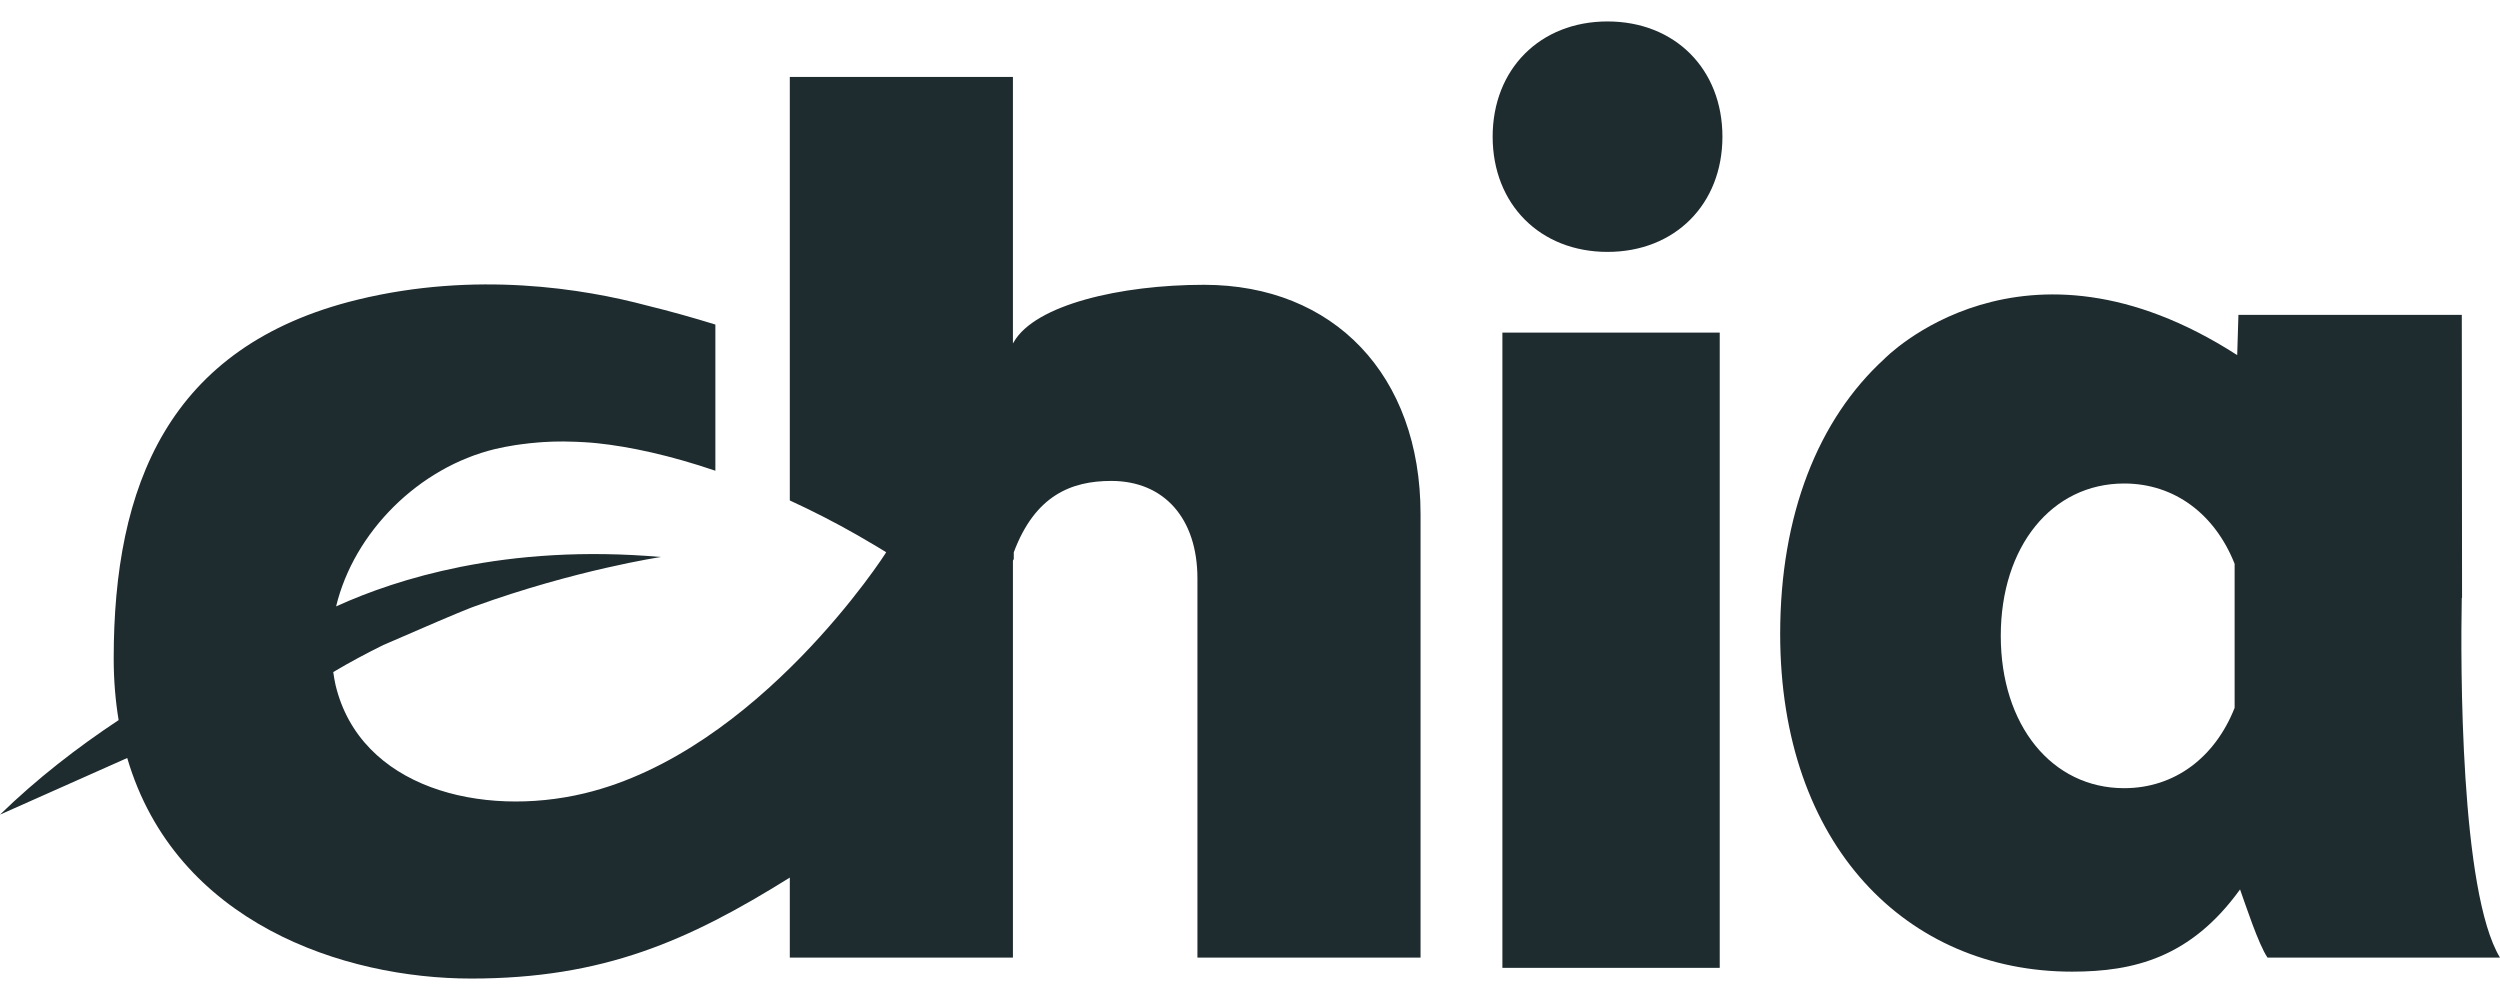
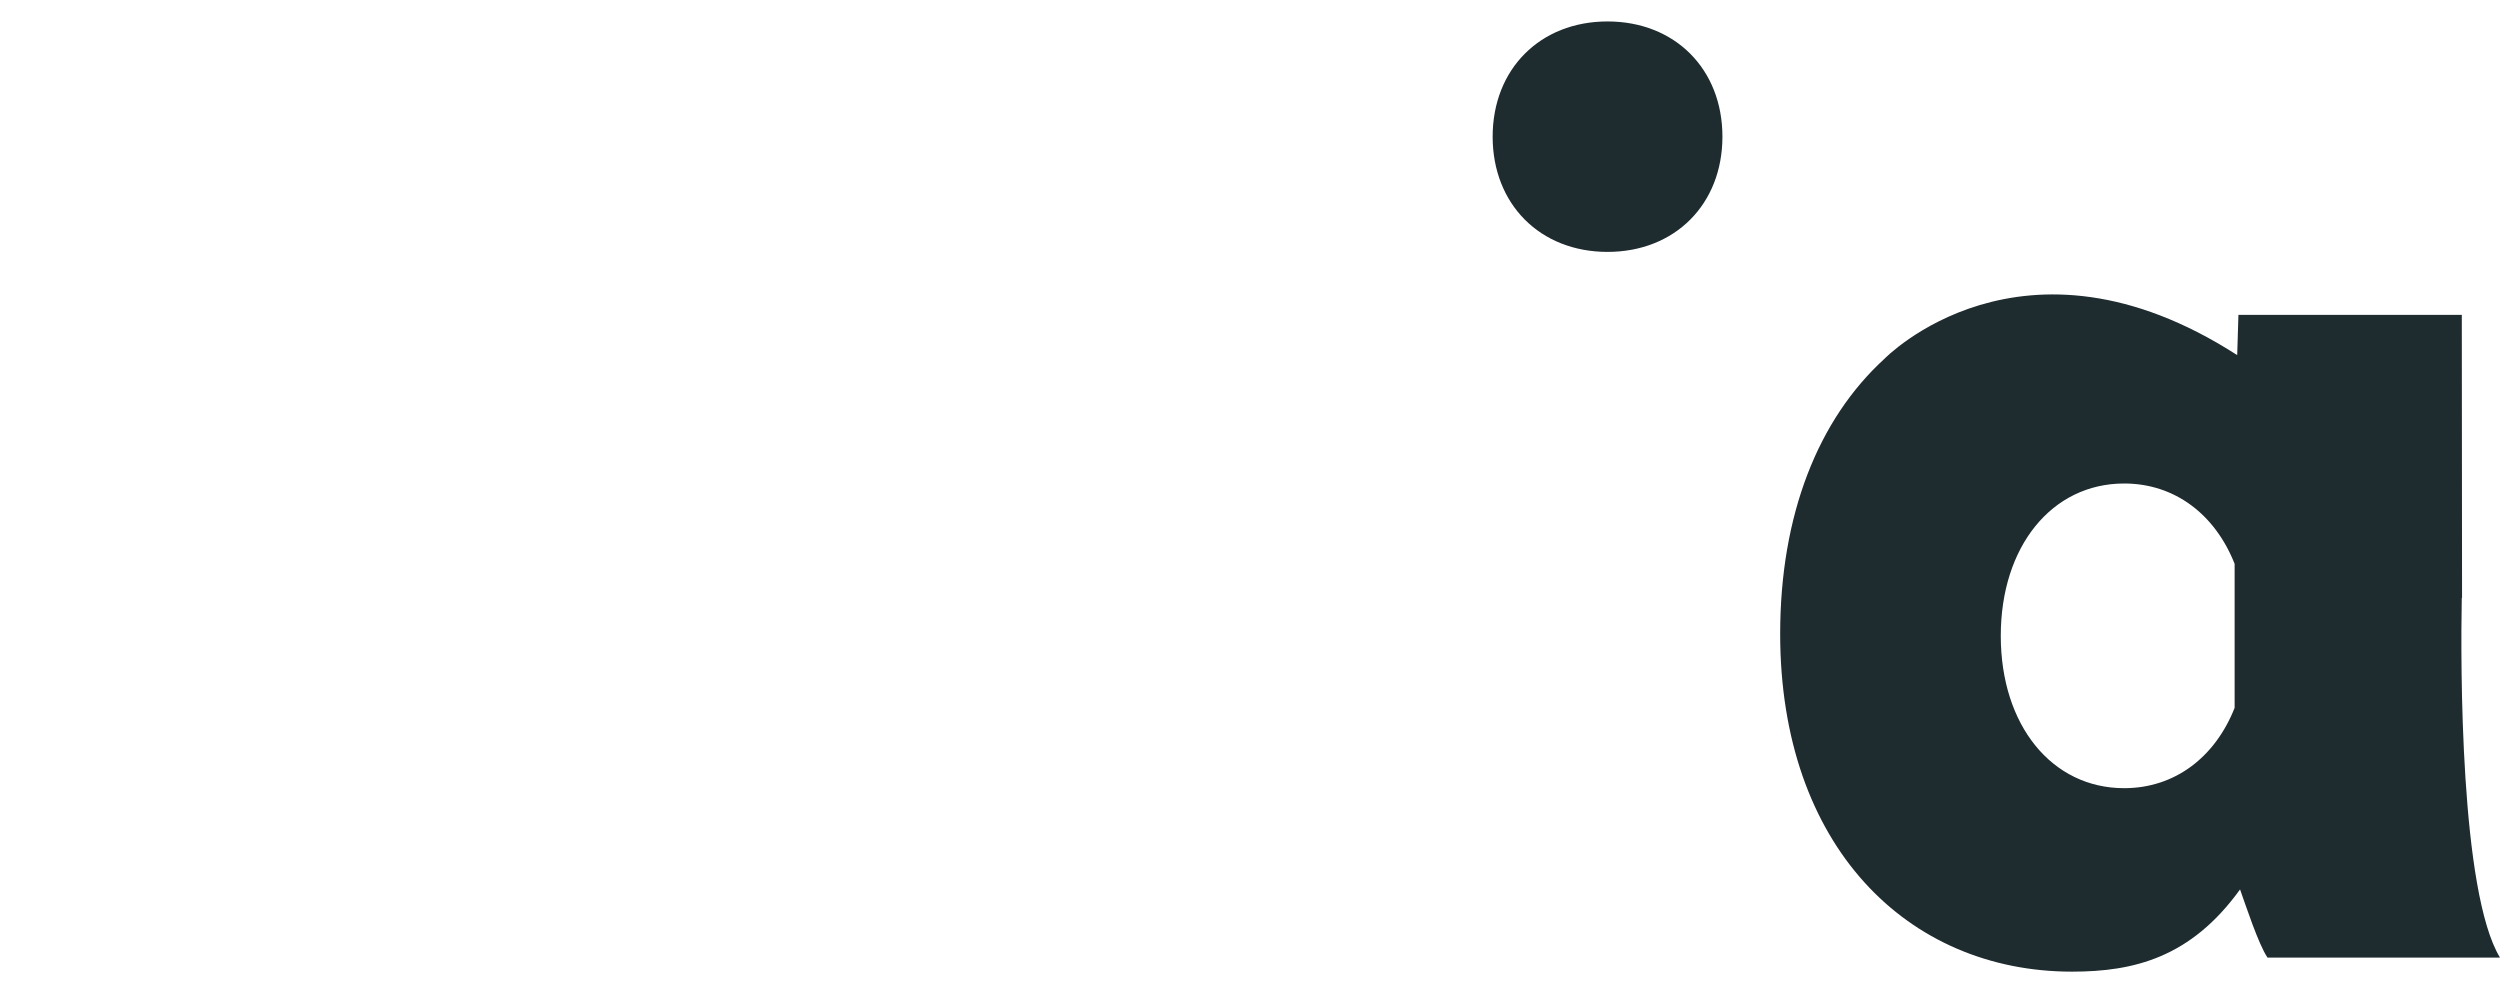
<svg xmlns="http://www.w3.org/2000/svg" width="100" height="40" viewBox="0 0 100 40" fill="none">
-   <path d="M60.096 13.304H68.789V38.714H60.096V13.304Z" fill="#1E2B2F" />
-   <path d="M48.161 11.392C44.819 11.392 41.402 12.193 40.551 13.682C40.54 13.7 40.528 13.718 40.517 13.737V3.077L31.592 3.077V19.989V20.018C32.48 20.425 33.391 20.889 34.312 21.415C34.623 21.593 34.887 21.749 35.081 21.866C35.204 21.939 35.325 22.013 35.447 22.089C35.46 22.097 30.346 30.06 23.381 31.733C19.266 32.721 14.405 31.524 13.421 27.397C13.38 27.225 13.357 27.054 13.33 26.882C13.986 26.492 14.657 26.133 15.332 25.801C17.037 25.058 18.337 24.501 18.83 24.312C18.873 24.296 18.916 24.28 18.959 24.264C18.96 24.264 18.961 24.264 18.962 24.264C18.962 24.264 18.962 24.263 18.963 24.262C23.027 22.789 26.438 22.28 26.438 22.28C23.34 22.012 20.68 22.228 18.454 22.669C18.454 22.668 18.451 22.667 18.451 22.667C18.451 22.667 18.435 22.671 18.405 22.679C16.389 23.083 14.731 23.67 13.444 24.256C14.161 21.28 16.75 18.696 19.813 17.959C20.082 17.895 20.355 17.845 20.629 17.802C20.708 17.79 20.786 17.779 20.865 17.769C21.078 17.74 21.292 17.718 21.507 17.7C21.576 17.695 21.645 17.688 21.714 17.684C21.989 17.666 22.265 17.658 22.542 17.659C22.596 17.659 22.651 17.662 22.705 17.663C22.935 17.666 23.164 17.675 23.394 17.689C23.476 17.695 23.557 17.7 23.637 17.706C23.718 17.713 23.799 17.72 23.879 17.728C25.198 17.864 26.819 18.218 28.615 18.829V12.982C27.748 12.714 26.828 12.454 25.873 12.22C23.357 11.549 19.034 10.835 14.307 11.986C6.705 13.839 4.548 19.464 4.548 26.338C4.548 27.213 4.618 28.033 4.745 28.804C3.094 29.897 1.473 31.152 0 32.585C0 32.585 2.193 31.607 5.089 30.32C7.023 36.922 13.767 39.142 18.845 39.142C24.142 39.142 27.542 37.63 31.592 35.103V38.304H40.517V22.424C40.528 22.404 40.54 22.383 40.551 22.362V22.092C41.4 19.823 42.844 19.237 44.45 19.237C46.571 19.237 47.897 20.743 47.897 23.137V38.304H56.822V20.567C56.822 14.983 53.331 11.392 48.161 11.392Z" fill="#1E2B2F" />
  <path d="M64.301 0.858C61.606 0.858 59.706 2.763 59.706 5.467C59.706 8.17 61.606 10.076 64.301 10.076C66.996 10.076 68.897 8.17 68.897 5.467C68.897 2.763 66.996 0.858 64.301 0.858Z" fill="#1E2B2F" />
  <path d="M98.471 23.915H98.482L98.472 12.596H89.537L89.488 14.205C80.868 8.652 75.366 14.363 75.366 14.363C72.734 16.773 71.207 20.578 71.207 25.356C71.207 33.827 76.284 38.866 82.883 38.866C85.356 38.866 87.635 38.305 89.602 35.577C89.83 36.213 90.338 37.77 90.701 38.305H100C98.406 35.681 98.419 26.58 98.471 23.915ZM84.966 31.527C82.072 31.527 80.031 29.008 80.031 25.434C80.031 21.86 82.072 19.34 84.966 19.34C86.996 19.34 88.604 20.58 89.385 22.553V28.314C88.605 30.287 86.996 31.527 84.966 31.527Z" fill="#1E2B2F" />
</svg>